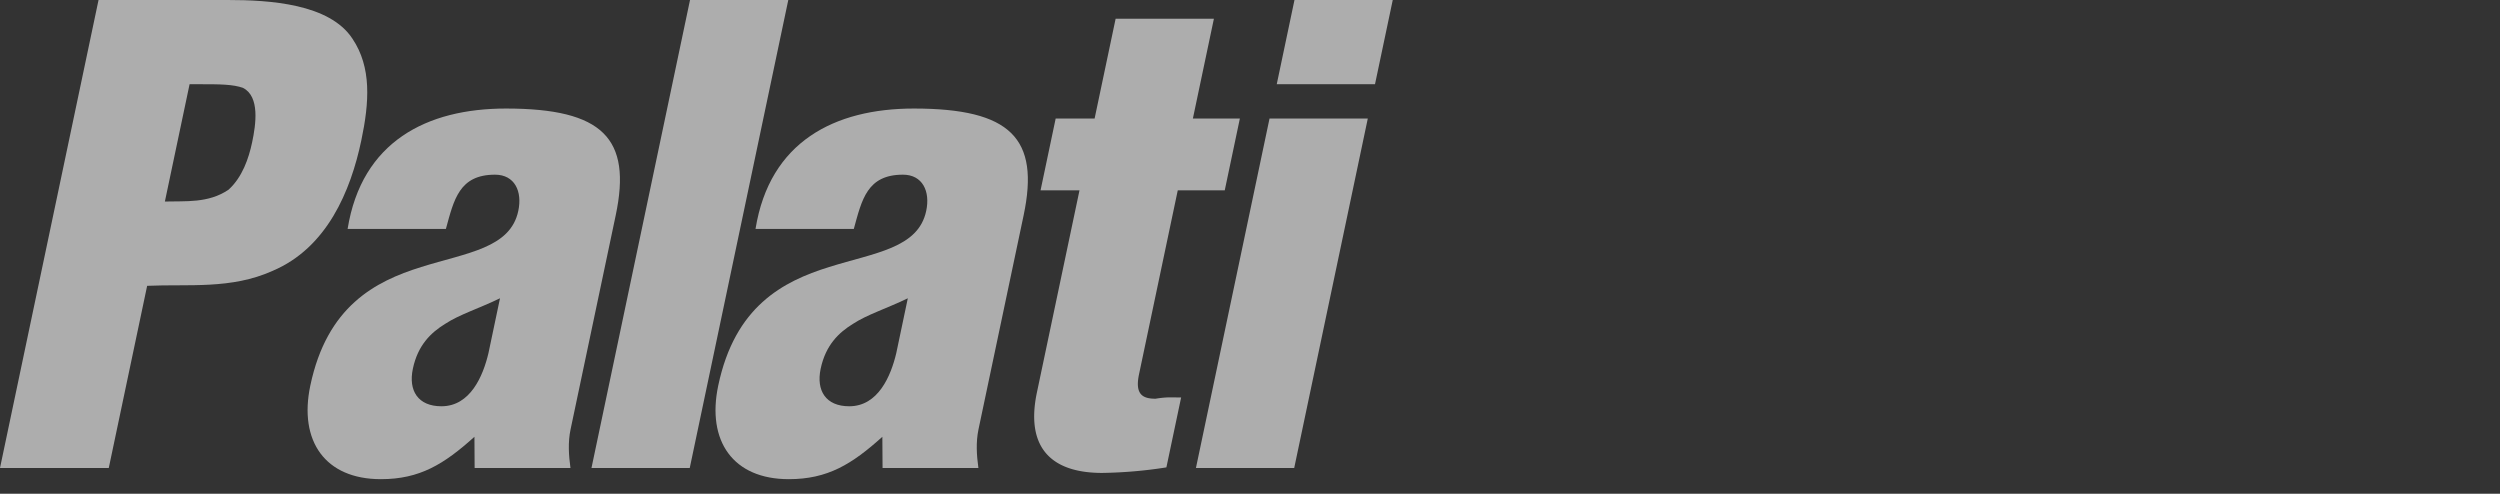
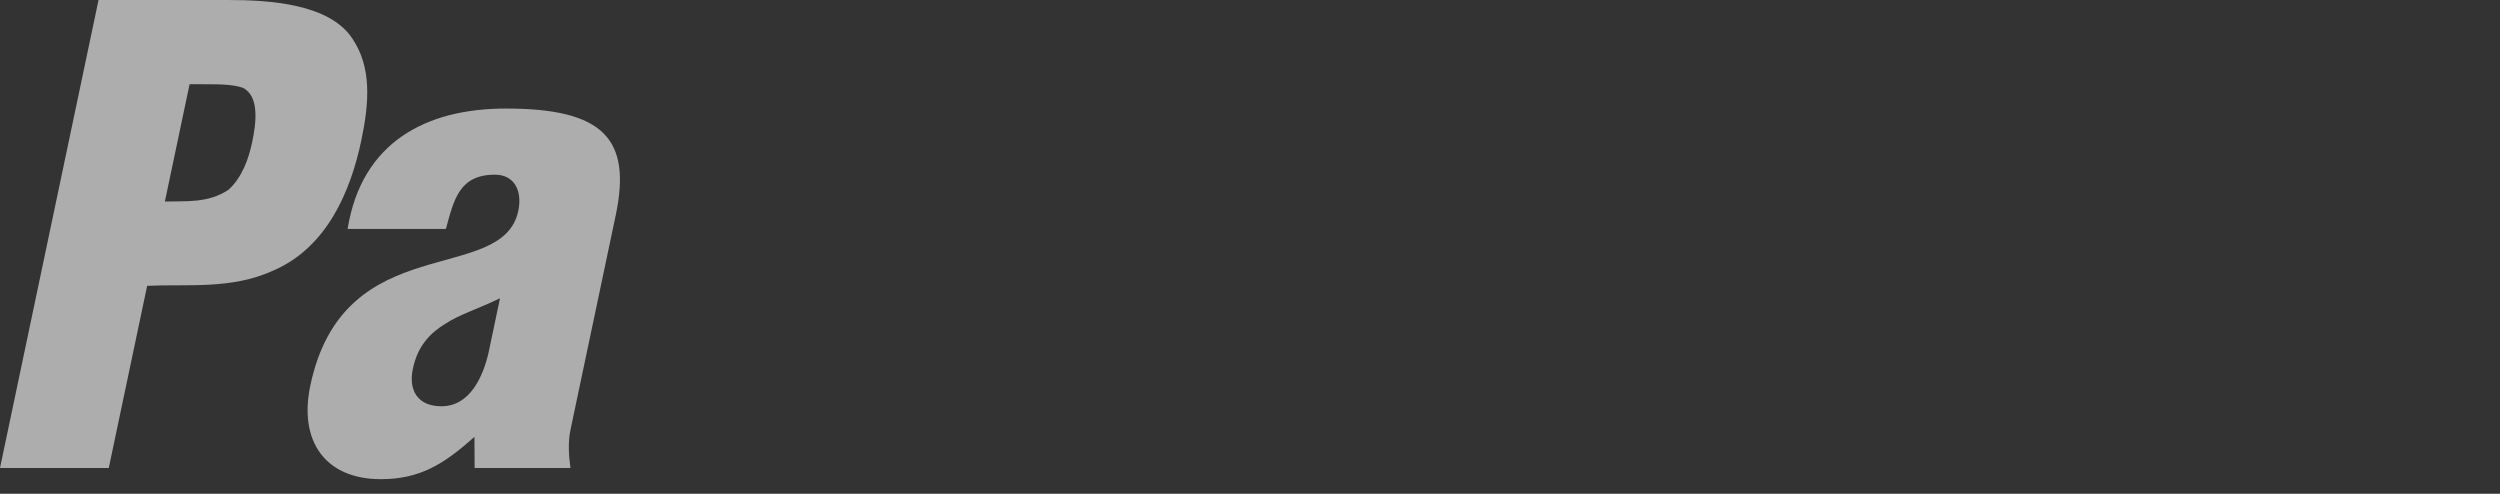
<svg xmlns="http://www.w3.org/2000/svg" viewBox="0 0 1200 237">
  <rect x="0" y="0" width="1200" height="237" fill="#333333" stroke="none" />
  <defs>
    <style>
      .a {
        fill: none;
      }

      .b {
        opacity: 0.6;
      }

      .c {
        fill: #fff;
      }
    </style>
  </defs>
  <g>
-     <rect class="a" width="1200" height="237" />
    <g class="b">
      <g>
        <path class="c" d="M0,224.63,47.3,0h62c20.17,0,48.87,1.8,59.87,18.57,9.26,13.78,8.1,30.55,4.26,48.82C168.33,91.65,157,118.91,130.88,130c-20,9-40.48,6.29-60.25,7.19L52.21,224.63ZM79.14,96.74c9.86-.3,20.88.9,30.57-5.69,6.6-6,9.68-15,11.32-22.76,1.83-8.69,3.72-21.87-4.3-26.06-4.66-1.8-11.78-1.8-20.09-1.8H91Z" />
        <path class="c" d="M227.73,209.66C213.09,222.84,201.49,230,182.8,230c-26.7,0-39.47-18.27-33.85-44.92,8-38,31-50,53.22-56.91,21.92-6.89,42.83-9,46.61-26.95,2-9.29-1.68-17.38-11.17-17.38-17.21,0-19.73,12-23.59,26.06H166.85c6.76-41.93,38-57.8,76-57.8,46.58,0,60.46,14.37,52.7,51.21L273.88,206.07c-1.33,6.28-.87,12.57-.06,18.56h-46ZM240,143.17c-10.56,5.09-19.44,7.78-26.32,12.28-6.81,4.19-13.12,10.18-15.51,21.56-2.21,10.48,2.44,18,13.72,18,13.94,0,20-14.67,22.56-25.46Z" />
-         <path class="c" d="M283.91,224.63,331.21,0h47.17l-47.3,224.63Z" />
-         <path class="c" d="M423.53,209.66C408.89,222.84,397.29,230,378.6,230c-26.7,0-39.47-18.27-33.85-44.92,8-38,31-50,53.22-56.91,21.92-6.89,42.83-9,46.61-26.95,2-9.29-1.68-17.38-11.17-17.38-17.21,0-19.73,12-23.59,26.06H362.65c6.75-41.93,38-57.8,76-57.8,46.58,0,60.46,14.37,52.7,51.21L469.68,206.07c-1.32,6.28-.87,12.57-.05,18.56h-46Zm12.22-66.49c-10.56,5.09-19.44,7.78-26.32,12.28-6.81,4.19-13.12,10.18-15.52,21.56-2.2,10.48,2.45,18,13.73,18,13.94,0,20-14.67,22.56-25.46Z" />
-         <path class="c" d="M499.47,91.35l7.25-34.44h18.69L535.5,9h47.17L572.58,56.91h22.55l-7.25,34.44H565.33l-18.61,88.36c-2,9.58,1.7,11.68,7.93,11.68,5.53-.9,7.24-.6,12.29-.6l-7.07,33.55A215.46,215.46,0,0,1,529.05,227c-25.52,0-36.69-13.18-31.33-38.64l20.44-97Z" />
-         <path class="c" d="M574.05,224.63,609.37,56.91h47.17L621.22,224.63Zm38.79-184.2L621.35,0h47.17L660,40.43Z" />
      </g>
    </g>
  </g>
</svg>